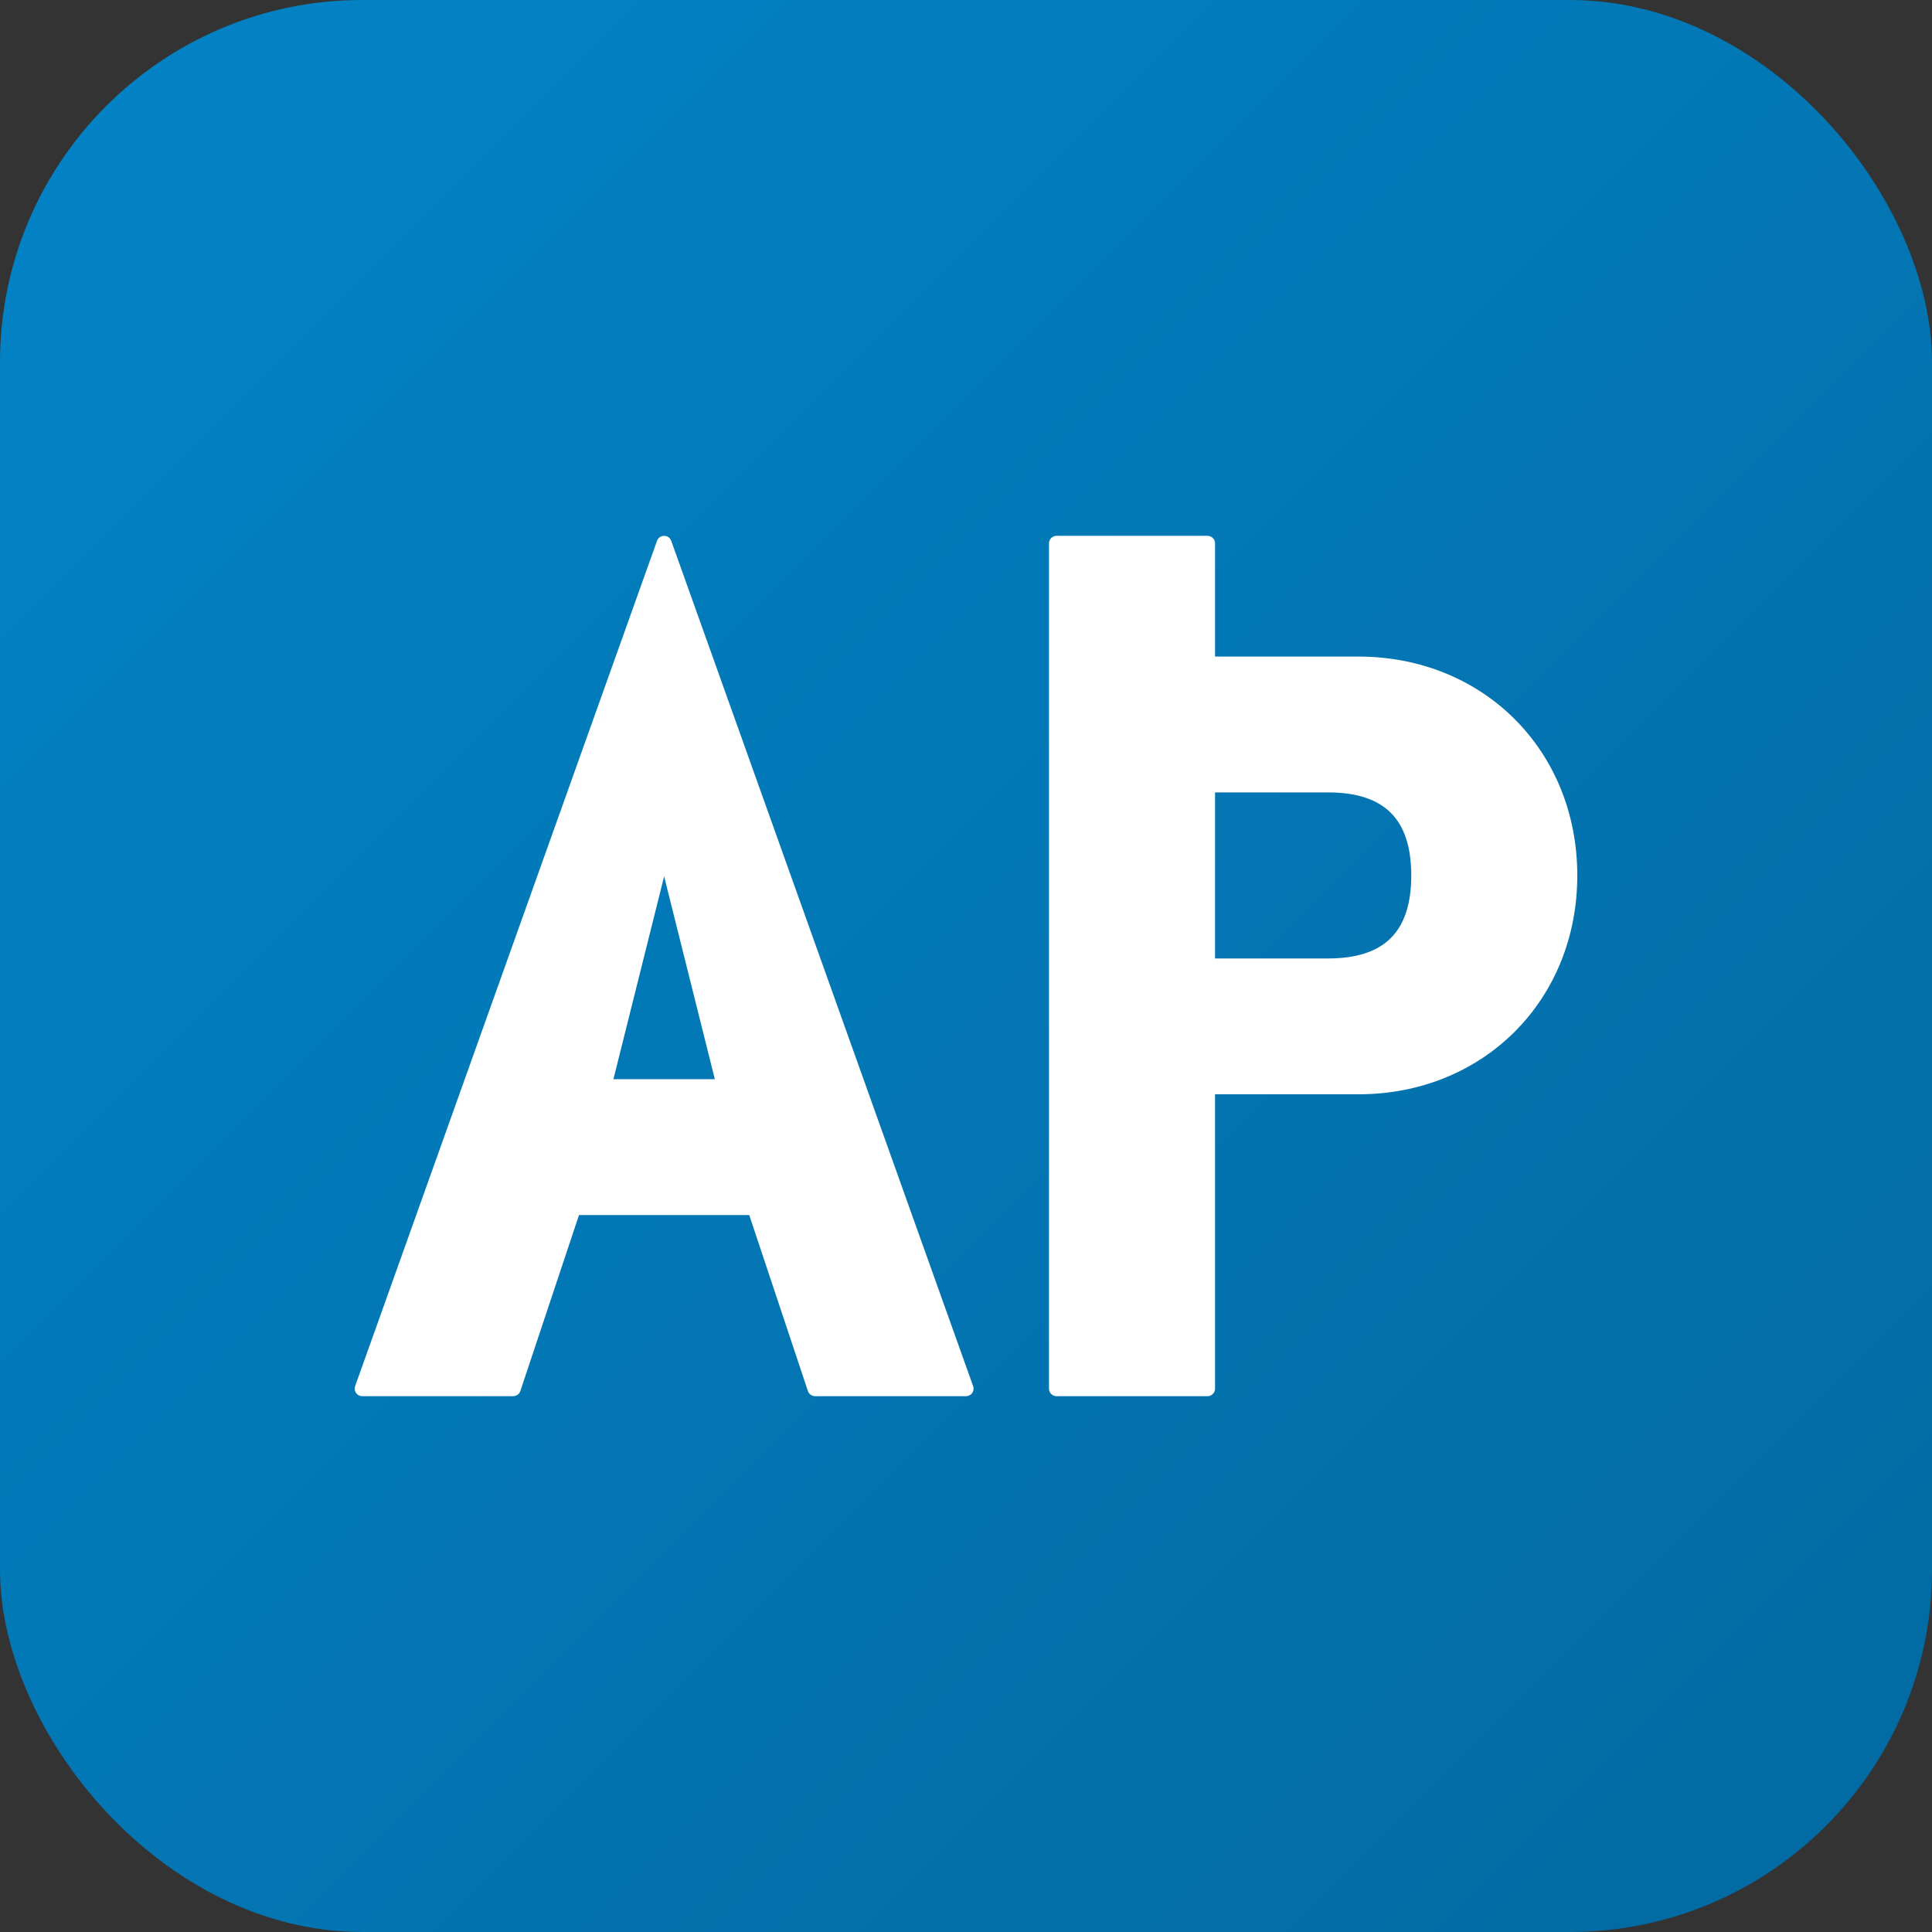
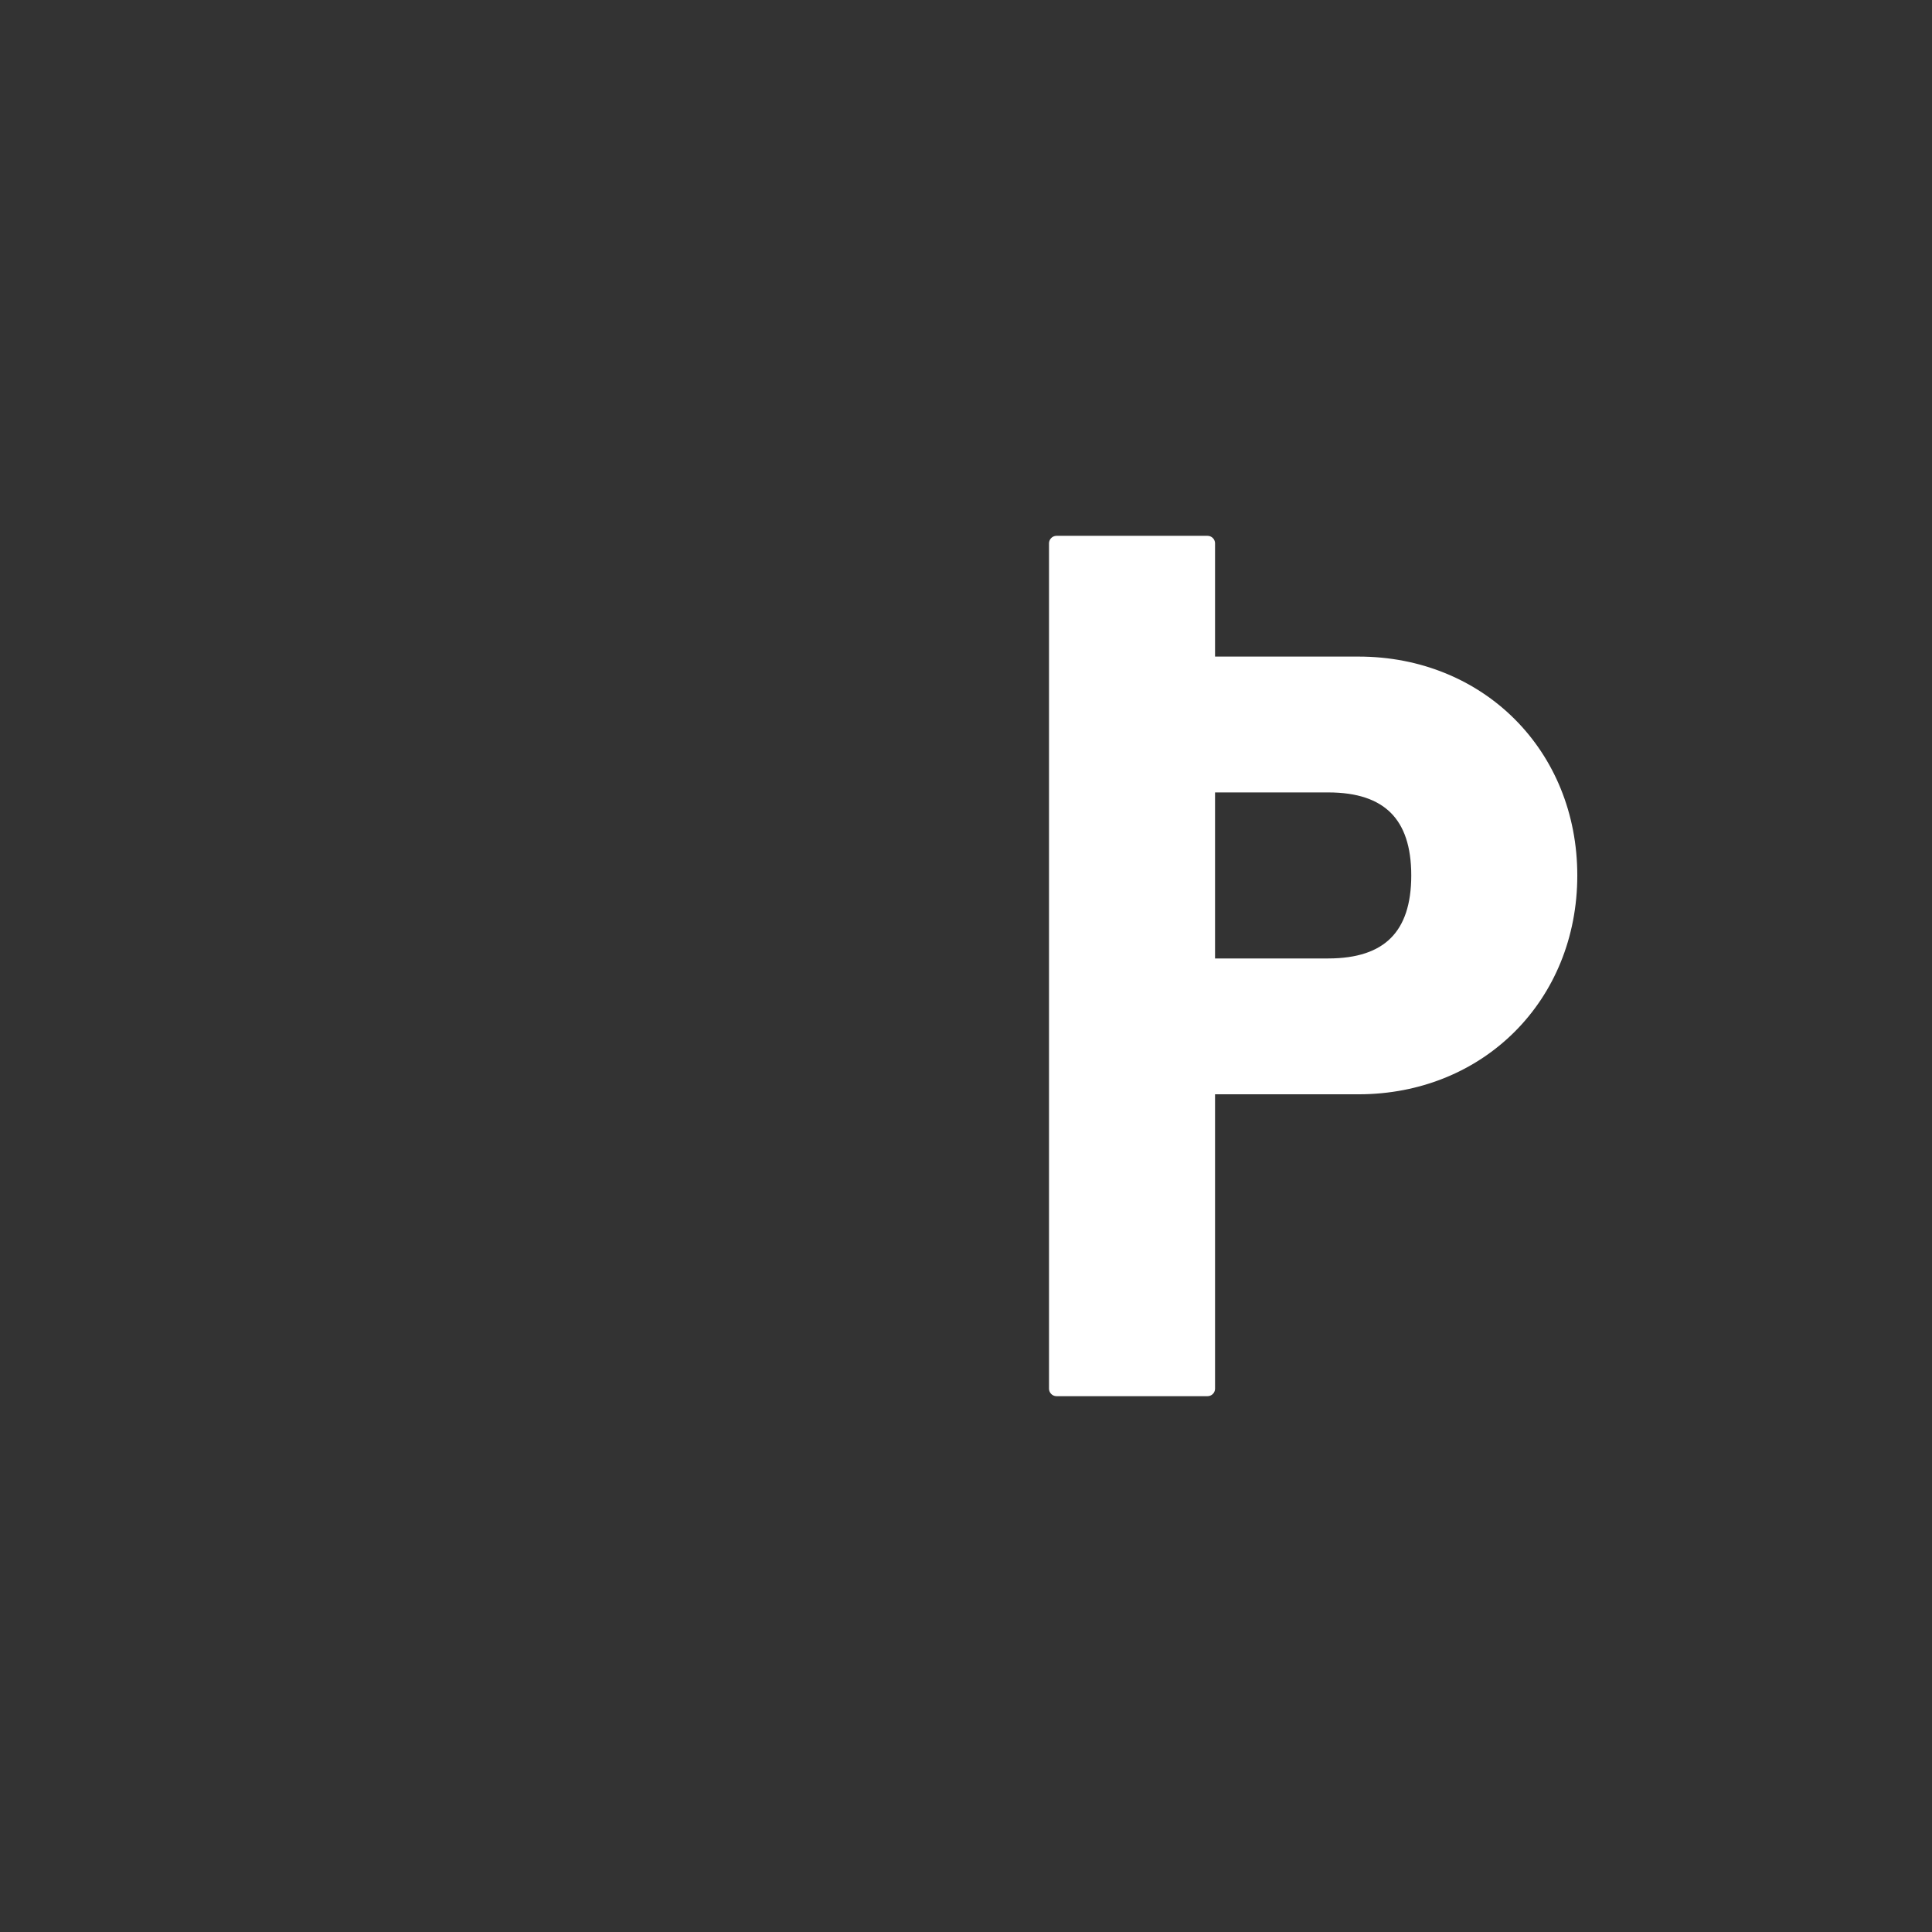
<svg xmlns="http://www.w3.org/2000/svg" width="64" height="64" viewBox="0 0 64 64" fill="none">
  <rect x="0" y="0" width="64" height="64" fill="#333333" stroke="none" />
-   <rect width="64" height="64" rx="12" fill="url(#gradient)" />
  <defs>
    <linearGradient id="gradient" x1="0" y1="0" x2="64" y2="64" gradientUnits="userSpaceOnUse">
      <stop offset="0%" stop-color="#0284c7" />
      <stop offset="100%" stop-color="#0369a1" />
    </linearGradient>
  </defs>
-   <path d="M 22 18 L 32 46 L 27 46 L 25 40 L 19 40 L 17 46 L 12 46 L 22 18 Z M 20 36 L 24 36 L 22 28 L 20 36 Z" fill="white" stroke="white" stroke-width="0.5" stroke-linejoin="round" />
  <path d="M 35 18 L 35 46 L 40 46 L 40 36 L 45 36 C 49 36 52 33 52 29 C 52 25 49 22 45 22 L 40 22 L 40 18 L 35 18 Z M 40 26 L 44 26 C 46 26 47 27 47 29 C 47 31 46 32 44 32 L 40 32 L 40 26 Z" fill="white" stroke="white" stroke-width="0.5" stroke-linejoin="round" />
</svg>